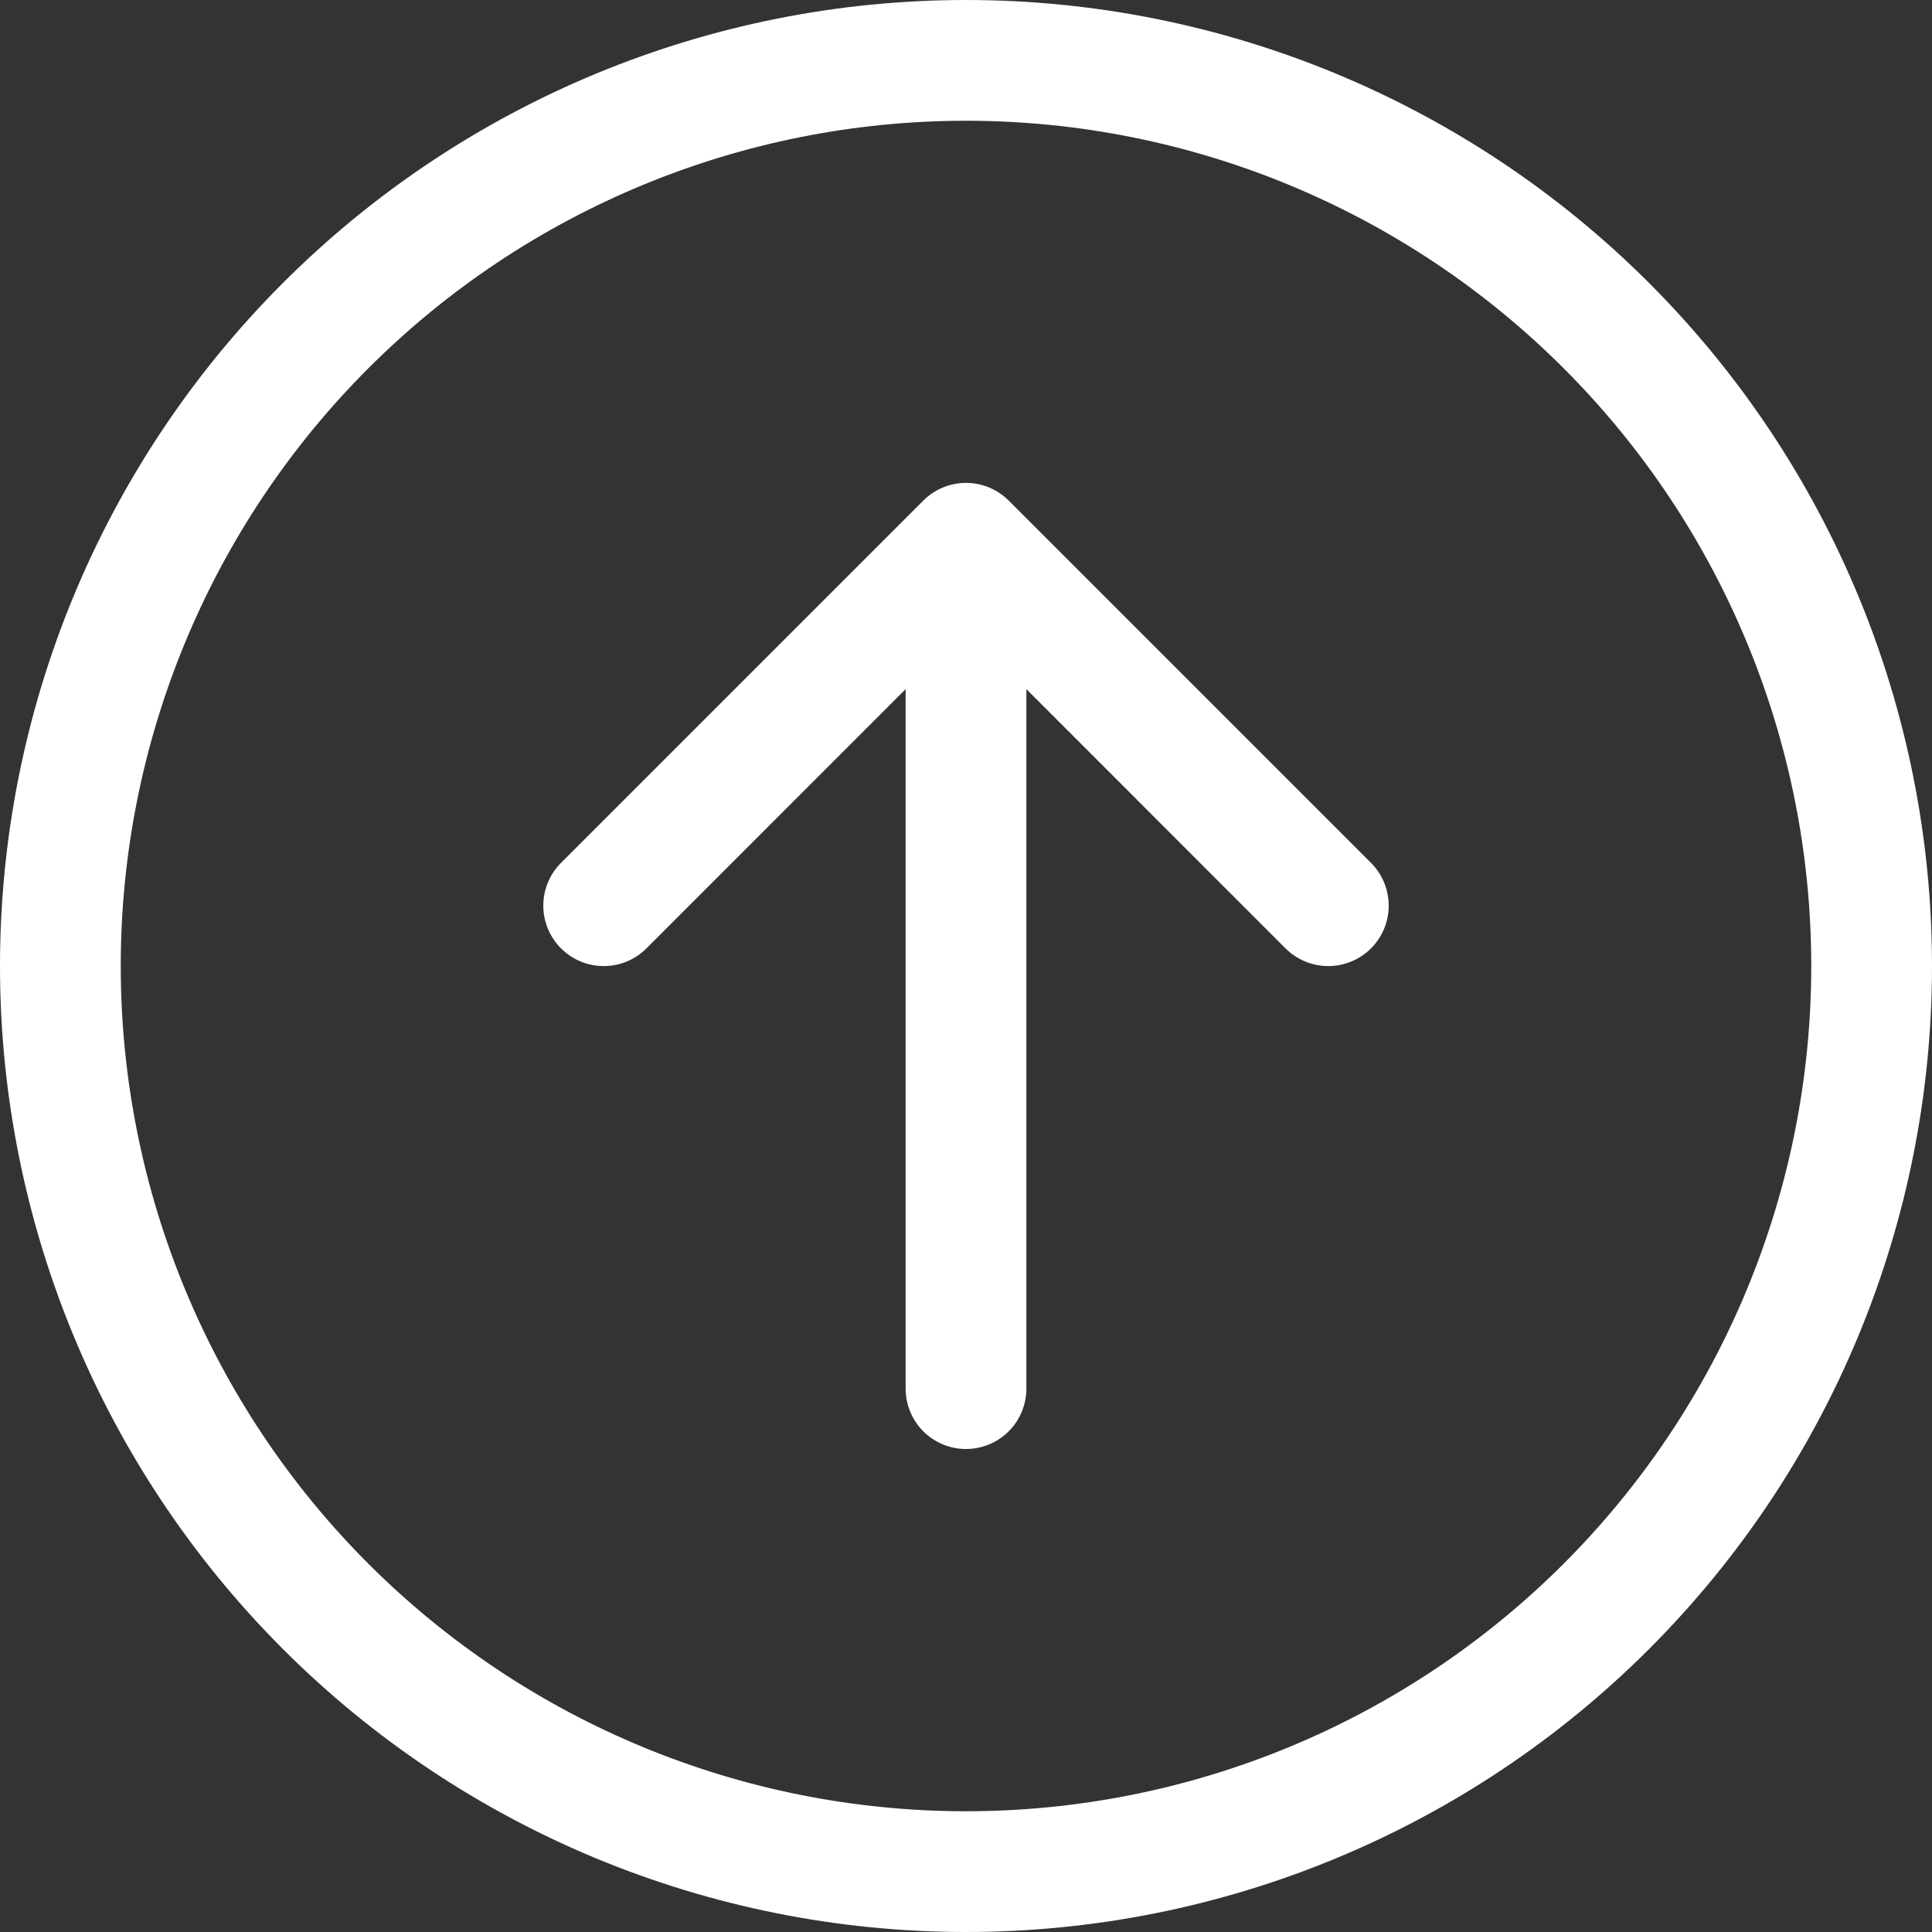
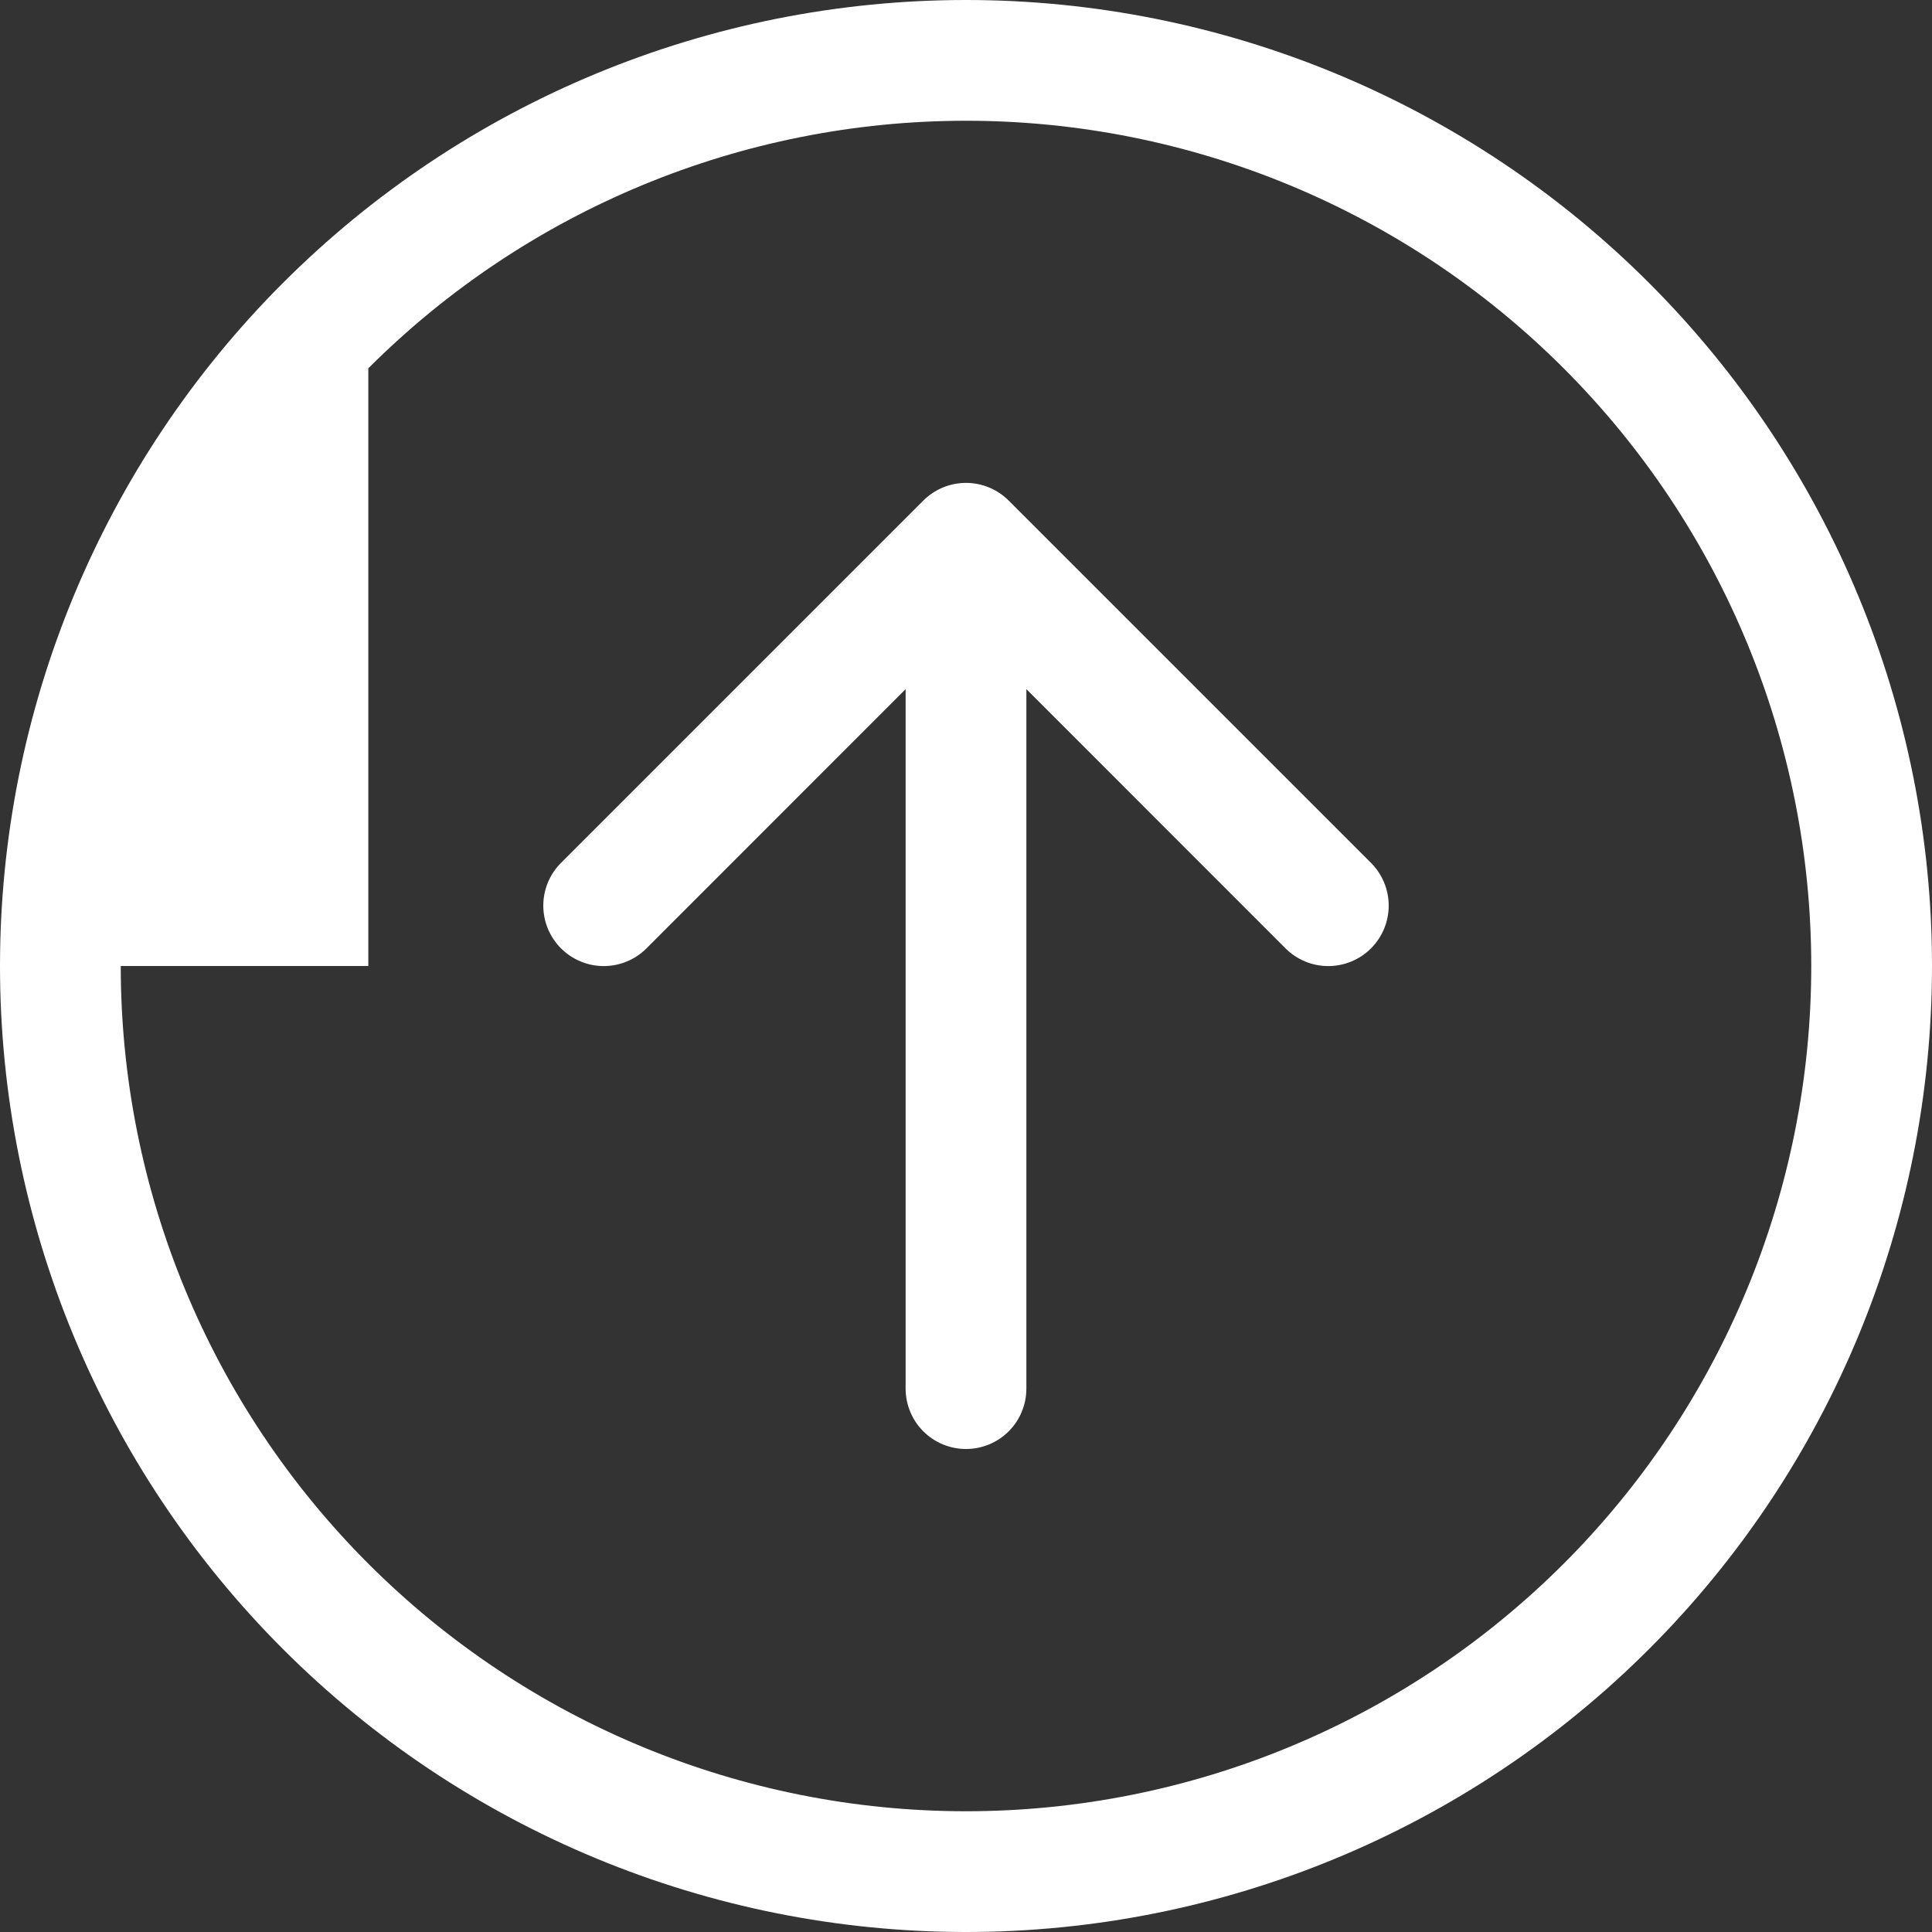
<svg xmlns="http://www.w3.org/2000/svg" width="100" height="100" viewBox="0 0 100 100" fill="none">
  <rect x="0" y="0" width="100" height="100" fill="#333333" stroke="none" />
-   <path fill-rule="evenodd" clip-rule="evenodd" d="M6.25 50C6.25 61.603 10.859 72.731 19.064 80.936C27.269 89.141 38.397 93.75 50 93.75C61.603 93.75 72.731 89.141 80.936 80.936C89.141 72.731 93.75 61.603 93.75 50C93.75 38.397 89.141 27.269 80.936 19.064C72.731 10.859 61.603 6.25 50 6.25C38.397 6.25 27.269 10.859 19.064 19.064C10.859 27.269 6.25 38.397 6.25 50V50ZM100 50C100 63.261 94.732 75.978 85.355 85.355C75.978 94.732 63.261 100 50 100C36.739 100 24.021 94.732 14.645 85.355C5.268 75.978 0 63.261 0 50C0 36.739 5.268 24.021 14.645 14.645C24.021 5.268 36.739 0 50 0C63.261 0 75.978 5.268 85.355 14.645C94.732 24.021 100 36.739 100 50V50ZM53.125 71.875C53.125 72.704 52.796 73.499 52.21 74.085C51.624 74.671 50.829 75 50 75C49.171 75 48.376 74.671 47.79 74.085C47.204 73.499 46.875 72.704 46.875 71.875V35.669L33.462 49.087C32.876 49.674 32.08 50.004 31.25 50.004C30.42 50.004 29.624 49.674 29.038 49.087C28.451 48.501 28.121 47.705 28.121 46.875C28.121 46.045 28.451 45.249 29.038 44.663L47.788 25.913C48.078 25.622 48.423 25.391 48.802 25.233C49.182 25.076 49.589 24.994 50 24.994C50.411 24.994 50.818 25.076 51.198 25.233C51.577 25.391 51.922 25.622 52.212 25.913L70.963 44.663C71.549 45.249 71.879 46.045 71.879 46.875C71.879 47.705 71.549 48.501 70.963 49.087C70.376 49.674 69.58 50.004 68.75 50.004C67.92 50.004 67.124 49.674 66.537 49.087L53.125 35.669V71.875Z" fill="white" />
+   <path fill-rule="evenodd" clip-rule="evenodd" d="M6.25 50C6.25 61.603 10.859 72.731 19.064 80.936C27.269 89.141 38.397 93.75 50 93.75C61.603 93.75 72.731 89.141 80.936 80.936C89.141 72.731 93.75 61.603 93.75 50C93.75 38.397 89.141 27.269 80.936 19.064C72.731 10.859 61.603 6.25 50 6.25C38.397 6.25 27.269 10.859 19.064 19.064V50ZM100 50C100 63.261 94.732 75.978 85.355 85.355C75.978 94.732 63.261 100 50 100C36.739 100 24.021 94.732 14.645 85.355C5.268 75.978 0 63.261 0 50C0 36.739 5.268 24.021 14.645 14.645C24.021 5.268 36.739 0 50 0C63.261 0 75.978 5.268 85.355 14.645C94.732 24.021 100 36.739 100 50V50ZM53.125 71.875C53.125 72.704 52.796 73.499 52.21 74.085C51.624 74.671 50.829 75 50 75C49.171 75 48.376 74.671 47.79 74.085C47.204 73.499 46.875 72.704 46.875 71.875V35.669L33.462 49.087C32.876 49.674 32.08 50.004 31.25 50.004C30.42 50.004 29.624 49.674 29.038 49.087C28.451 48.501 28.121 47.705 28.121 46.875C28.121 46.045 28.451 45.249 29.038 44.663L47.788 25.913C48.078 25.622 48.423 25.391 48.802 25.233C49.182 25.076 49.589 24.994 50 24.994C50.411 24.994 50.818 25.076 51.198 25.233C51.577 25.391 51.922 25.622 52.212 25.913L70.963 44.663C71.549 45.249 71.879 46.045 71.879 46.875C71.879 47.705 71.549 48.501 70.963 49.087C70.376 49.674 69.58 50.004 68.75 50.004C67.92 50.004 67.124 49.674 66.537 49.087L53.125 35.669V71.875Z" fill="white" />
</svg>